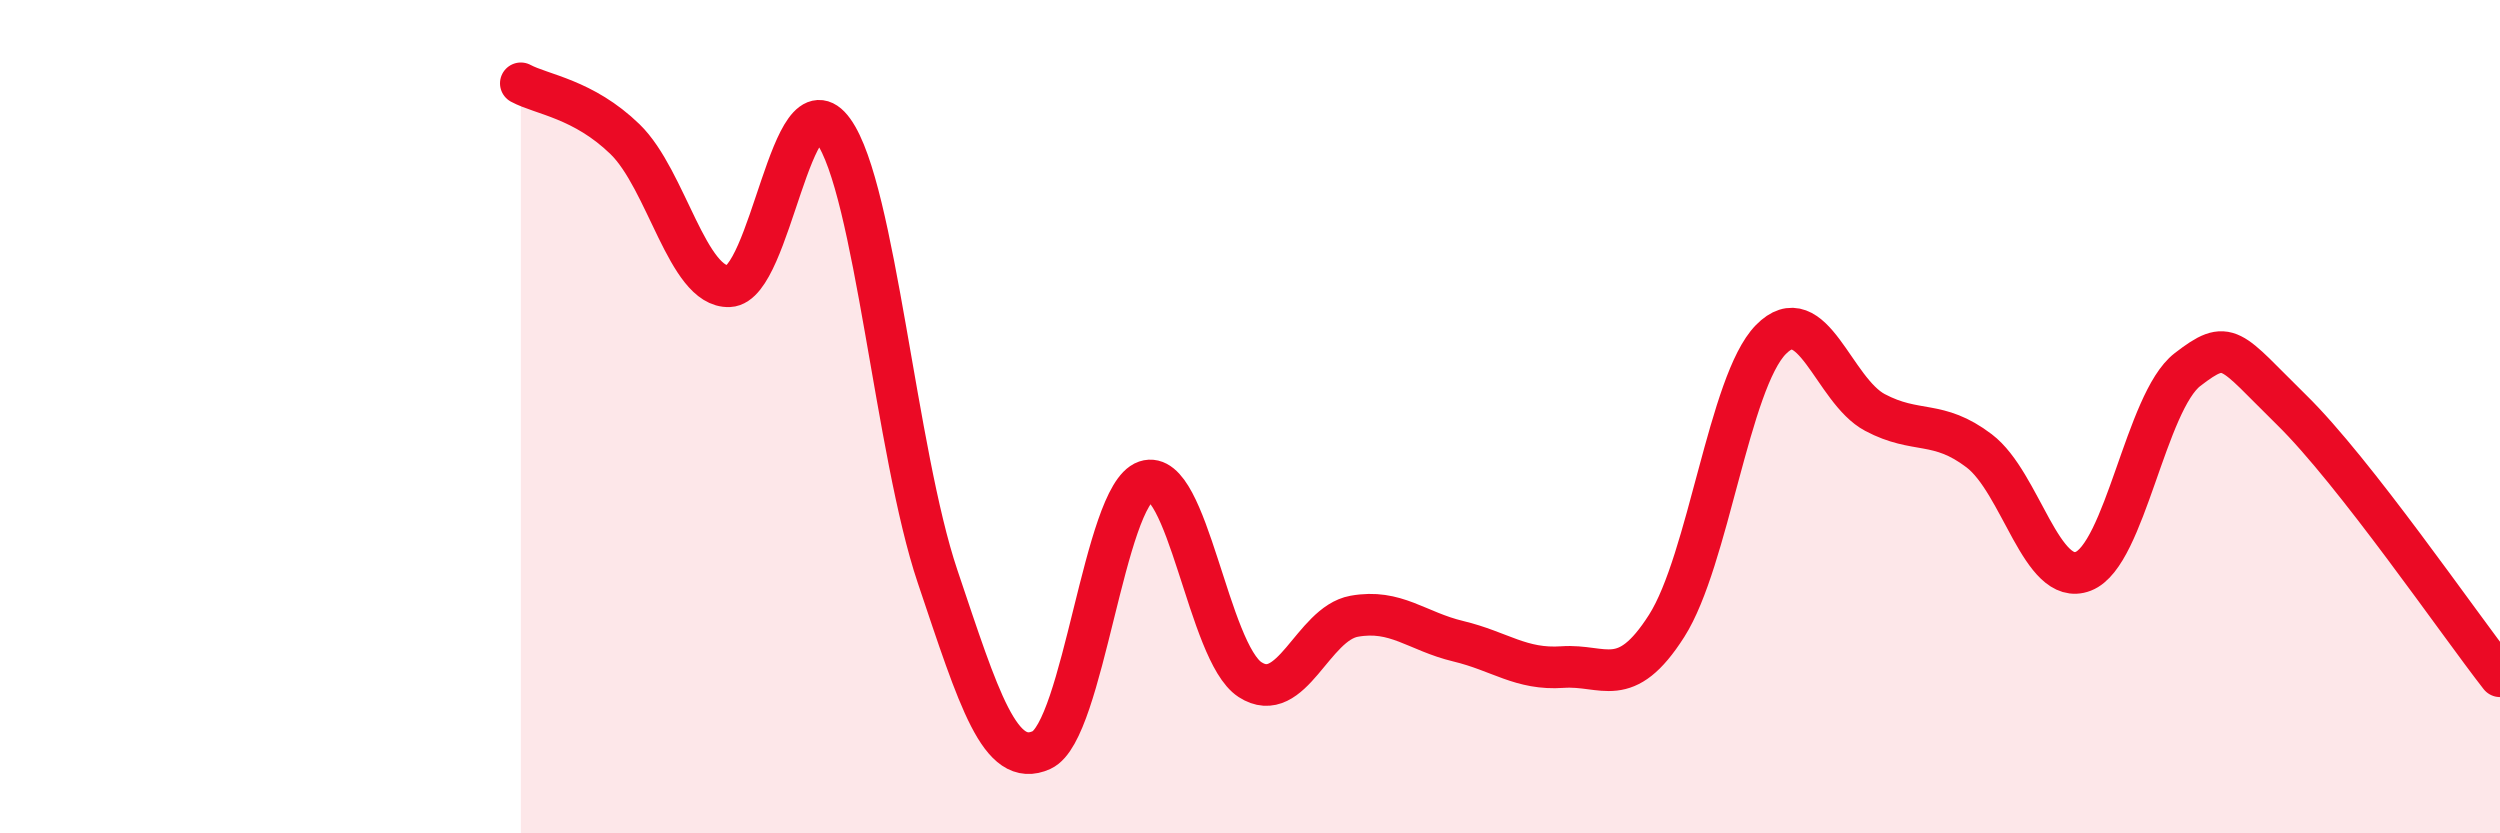
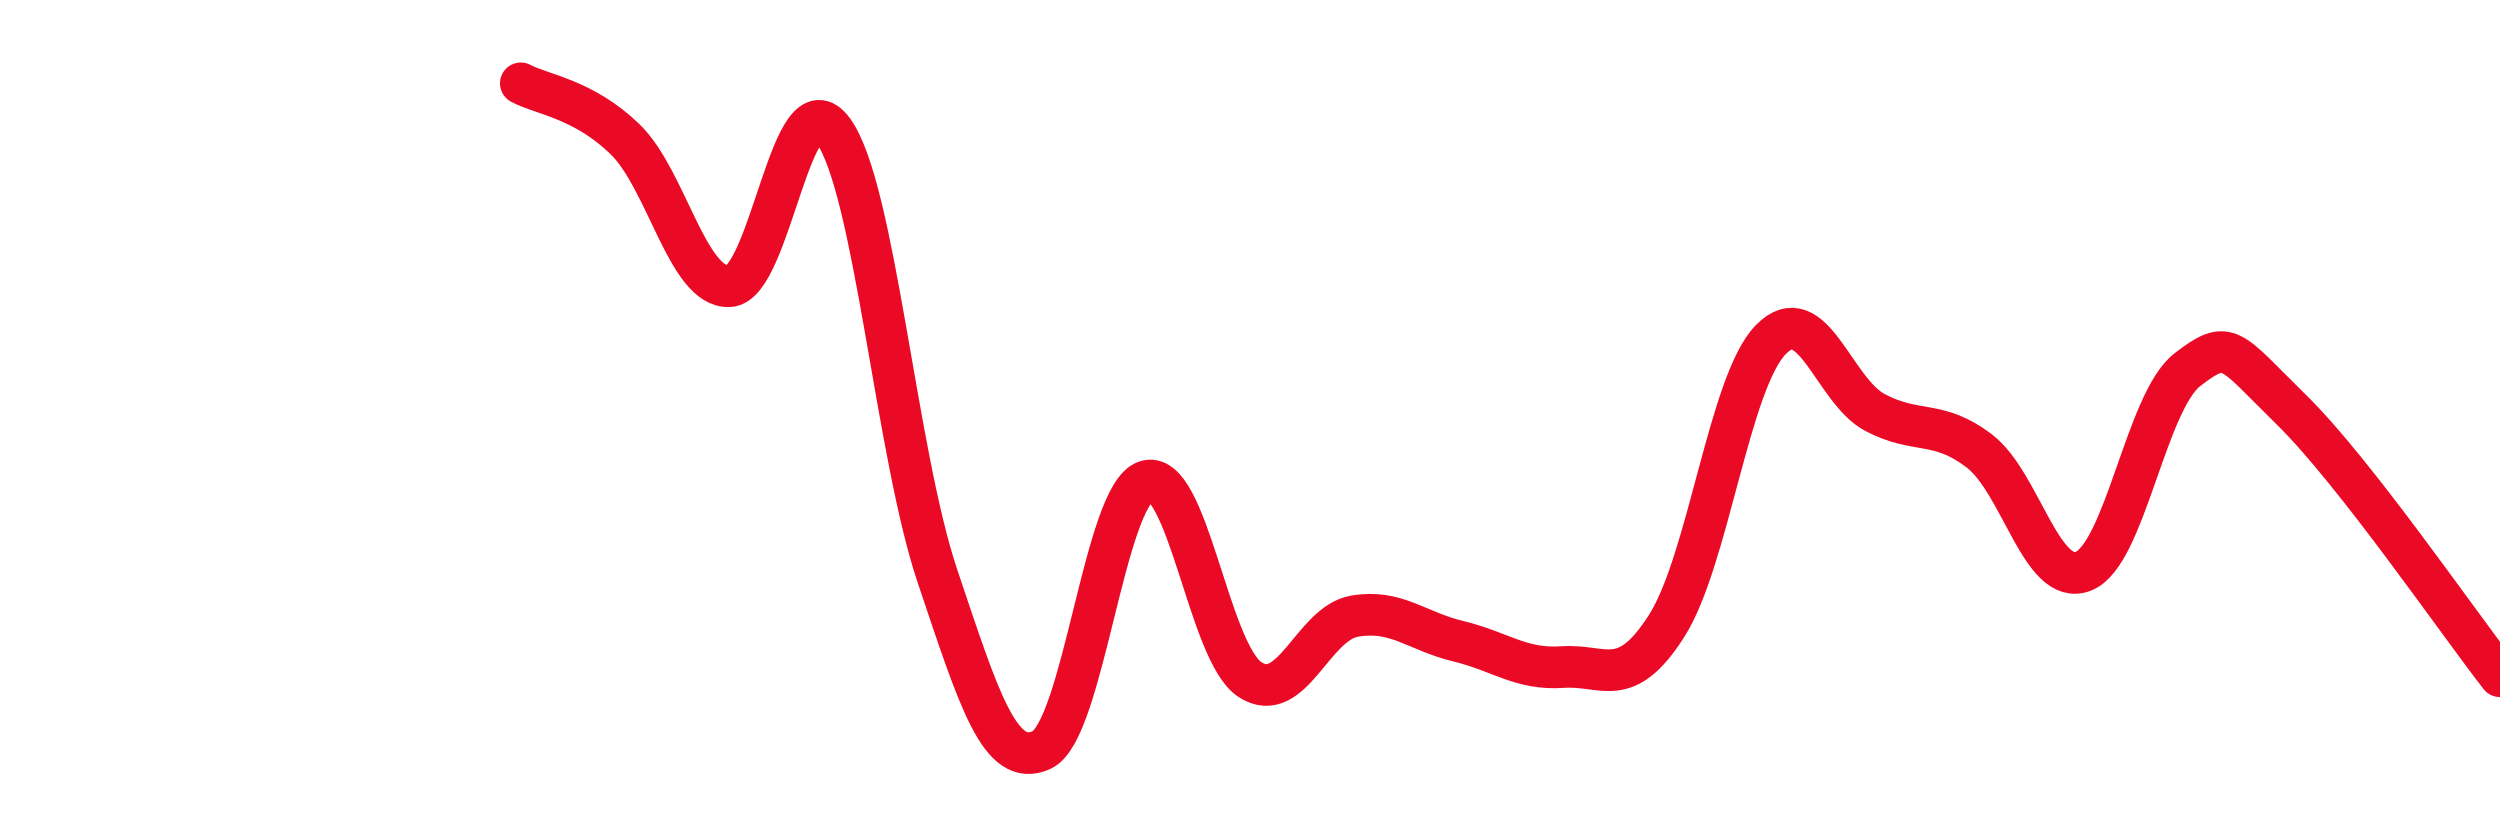
<svg xmlns="http://www.w3.org/2000/svg" width="60" height="20" viewBox="0 0 60 20">
-   <path d="M 12.5,2 C 13,2.27 14,2.37 15,3.34 C 16,4.31 16.5,6.91 17.5,6.87 C 18.5,6.83 19,1.75 20,3.14 C 21,4.53 21.5,10.86 22.5,13.83 C 23.5,16.8 24,18.46 25,18 C 26,17.54 26.5,11.89 27.5,11.55 C 28.5,11.21 29,15.66 30,16.31 C 31,16.96 31.5,14.97 32.5,14.79 C 33.5,14.61 34,15.15 35,15.39 C 36,15.63 36.5,16.08 37.5,16.01 C 38.5,15.94 39,16.59 40,15.02 C 41,13.45 41.5,9.17 42.5,8.15 C 43.5,7.13 44,9.37 45,9.9 C 46,10.43 46.5,10.06 47.5,10.82 C 48.5,11.58 49,14.1 50,13.71 C 51,13.32 51.5,9.64 52.5,8.87 C 53.5,8.1 53.5,8.37 55,9.84 C 56.5,11.31 59,14.95 60,16.23L60 20L12.5 20Z" fill="#EB0A25" opacity="0.1" stroke-linecap="round" stroke-linejoin="round" />
  <path d="M 12.5,2 C 13,2.27 14,2.37 15,3.34 C 16,4.31 16.5,6.91 17.5,6.87 C 18.5,6.83 19,1.75 20,3.14 C 21,4.53 21.5,10.86 22.5,13.83 C 23.5,16.8 24,18.46 25,18 C 26,17.54 26.5,11.89 27.5,11.55 C 28.5,11.21 29,15.66 30,16.31 C 31,16.96 31.5,14.97 32.5,14.79 C 33.5,14.61 34,15.15 35,15.39 C 36,15.63 36.5,16.08 37.5,16.01 C 38.5,15.94 39,16.59 40,15.02 C 41,13.45 41.5,9.17 42.5,8.15 C 43.5,7.13 44,9.37 45,9.9 C 46,10.43 46.5,10.06 47.5,10.82 C 48.5,11.58 49,14.1 50,13.71 C 51,13.32 51.5,9.64 52.5,8.87 C 53.5,8.1 53.5,8.37 55,9.84 C 56.5,11.31 59,14.95 60,16.23" stroke="#EB0A25" stroke-width="1" fill="none" stroke-linecap="round" stroke-linejoin="round" />
</svg>